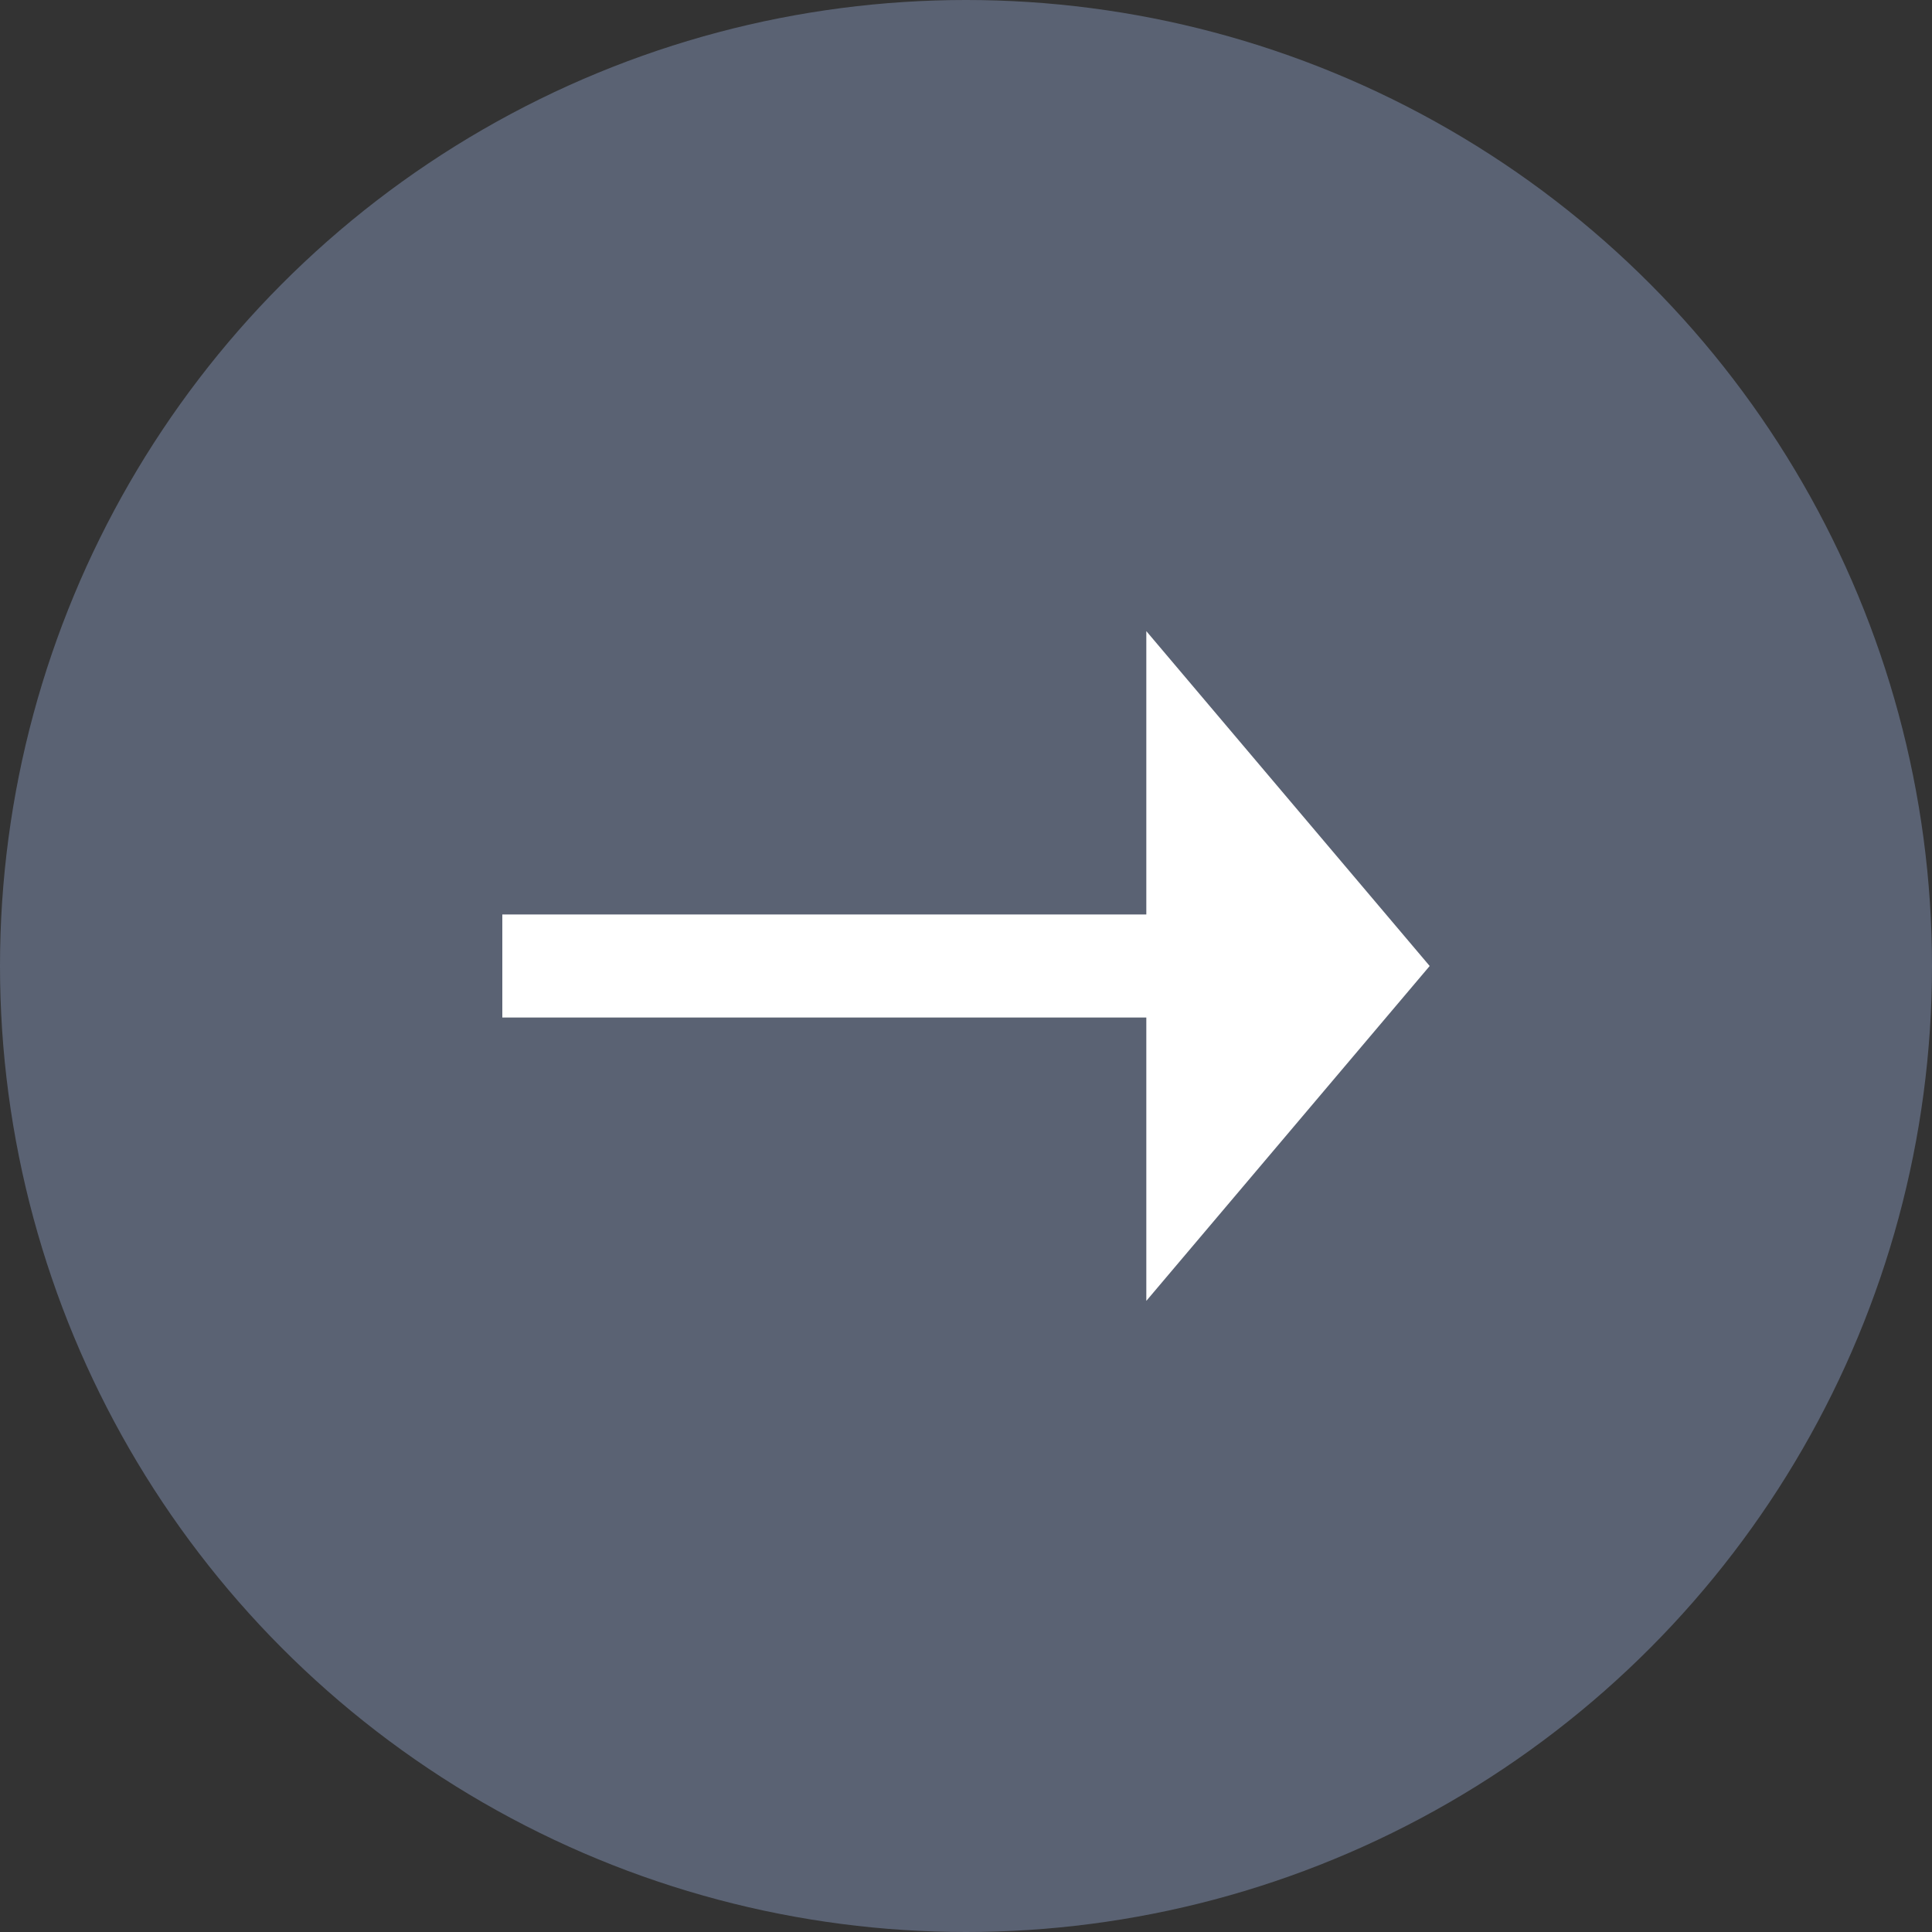
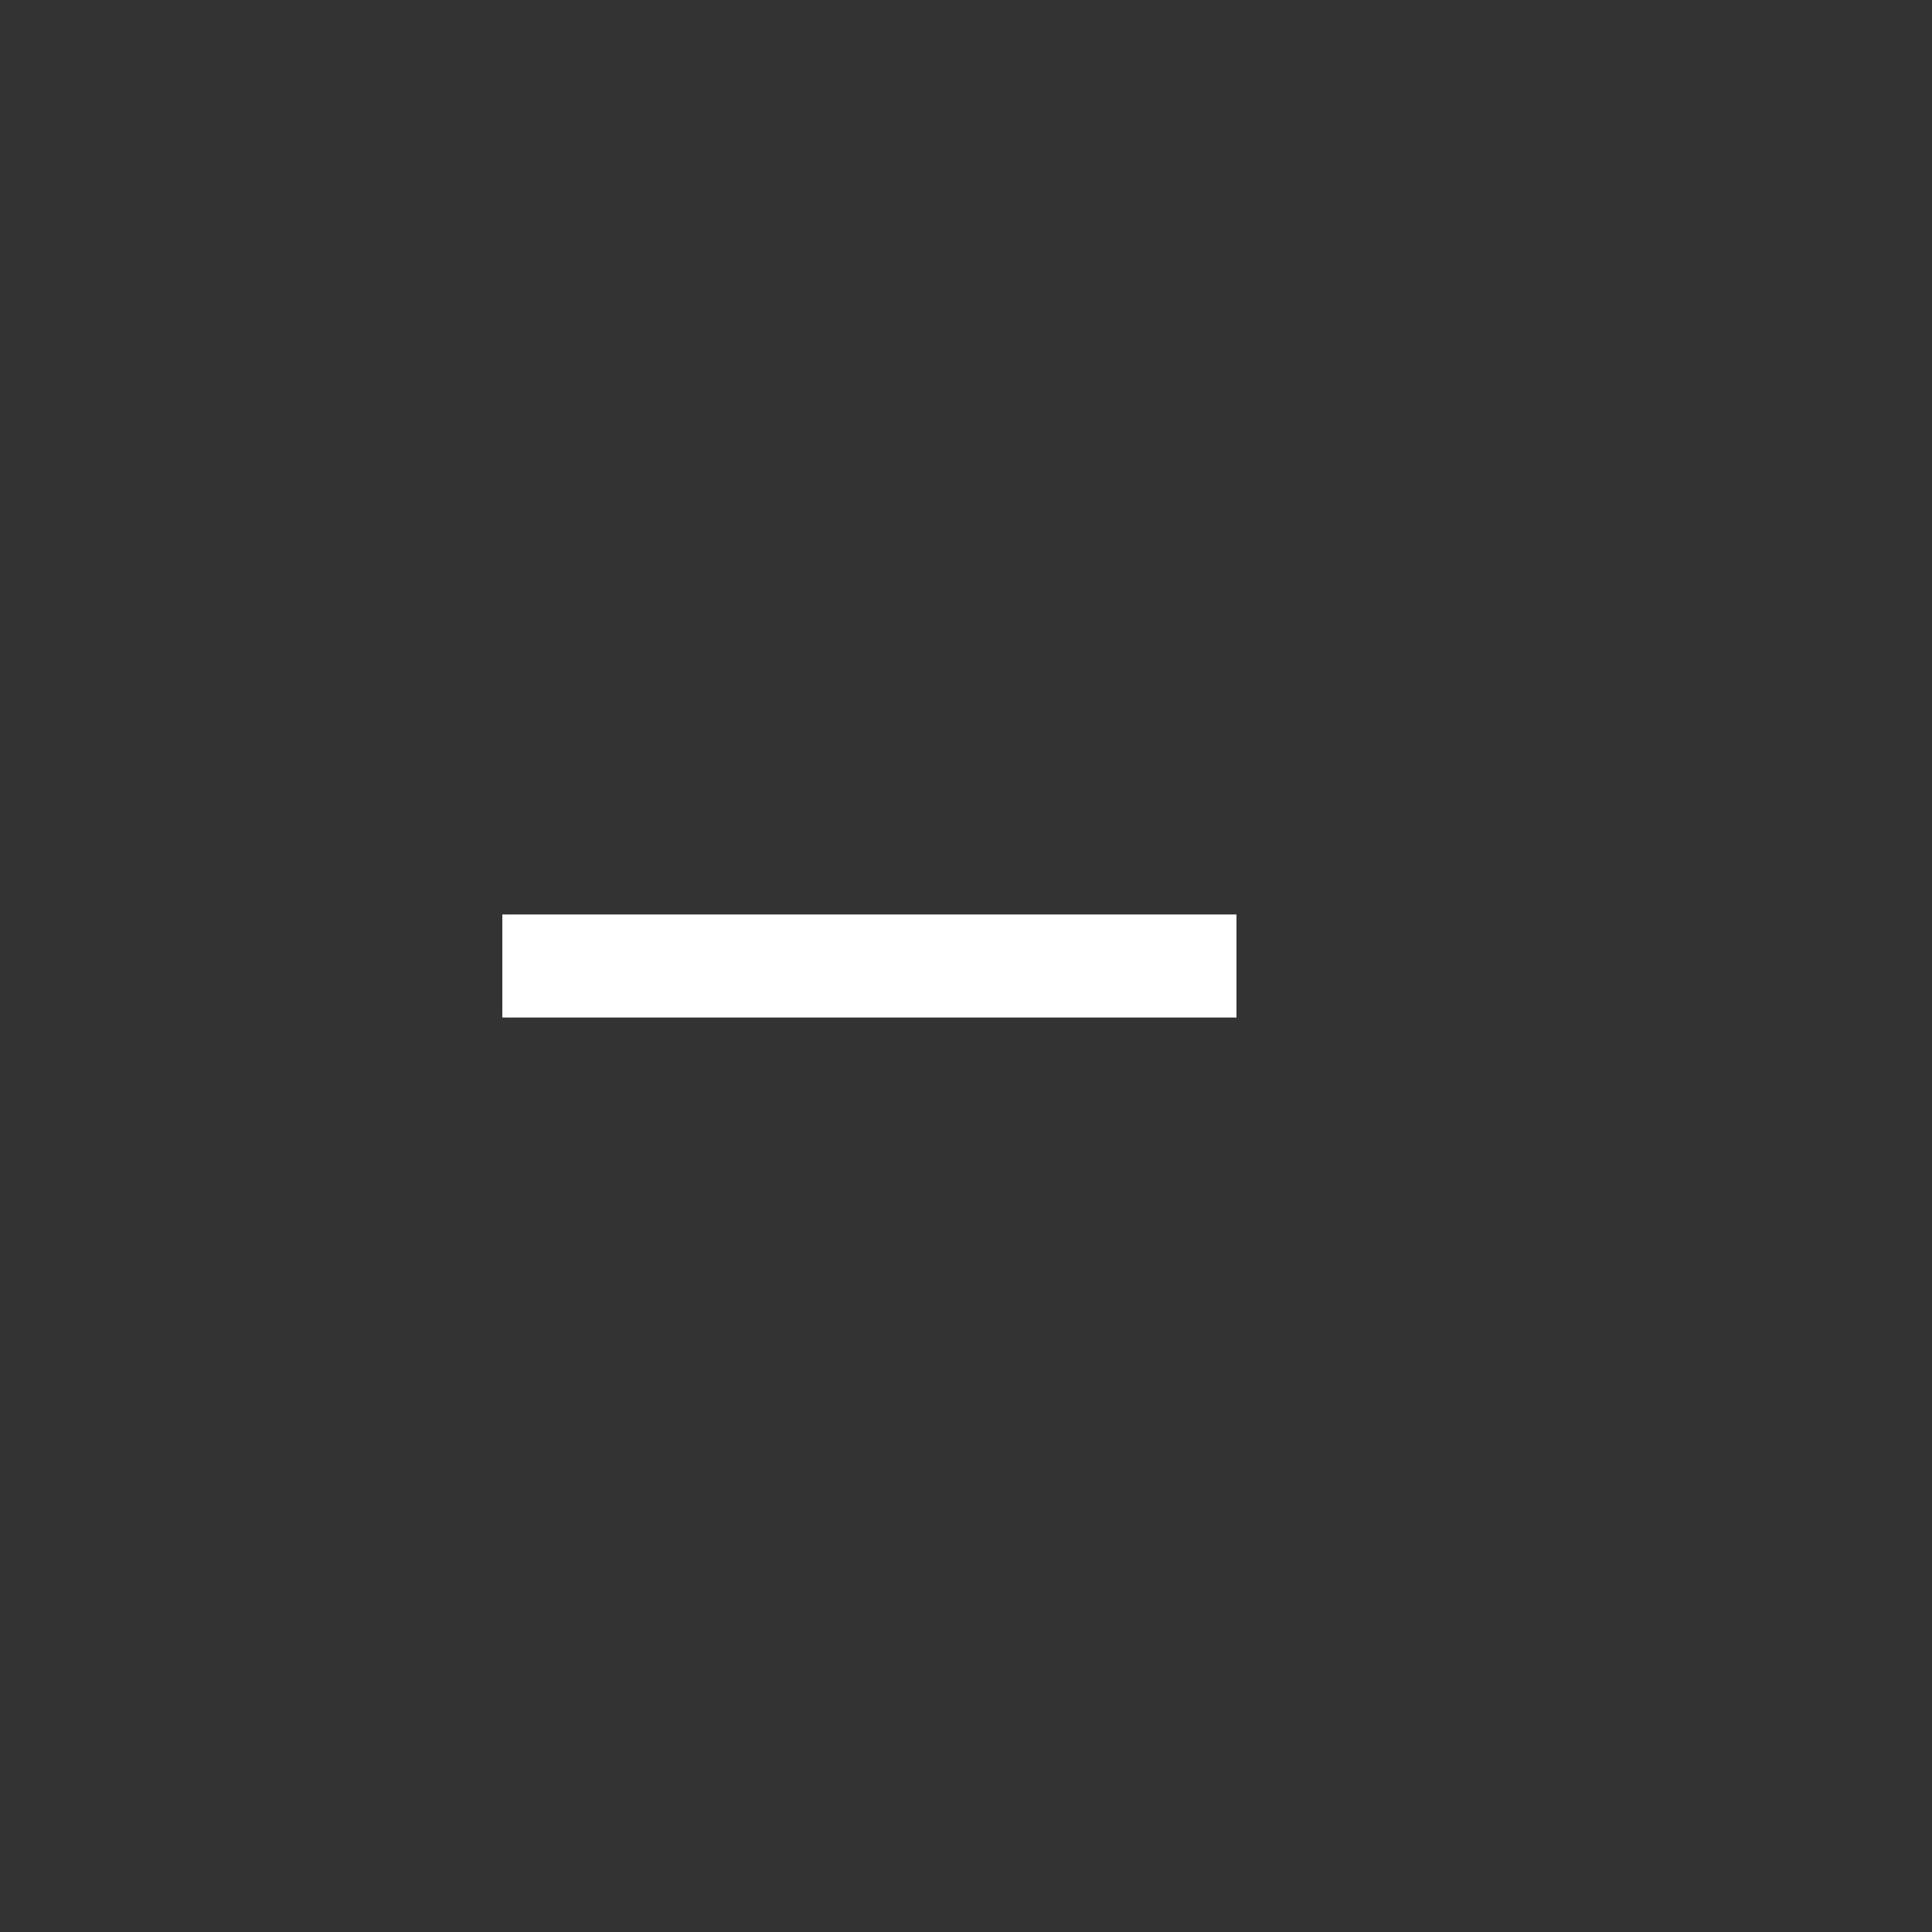
<svg xmlns="http://www.w3.org/2000/svg" width="150" height="150" viewBox="0 0 150 150">
  <rect x="0" y="0" width="150" height="150" fill="#333333" stroke="none" />
  <g id="Pfeil" transform="translate(-1452 -1298)">
-     <circle id="Ellipse_15" data-name="Ellipse 15" cx="75" cy="75" r="75" transform="translate(1452 1298)" fill="#5a6273" />
    <g id="Gruppe_23" data-name="Gruppe 23" transform="translate(-5)">
-       <path id="Polygon_4" data-name="Polygon 4" d="M26,0,52,22H0Z" transform="translate(1568 1347) rotate(90)" fill="#fff" />
      <rect id="Rechteck_66" data-name="Rechteck 66" width="57" height="8" transform="translate(1496 1369)" fill="#fff" />
    </g>
  </g>
</svg>